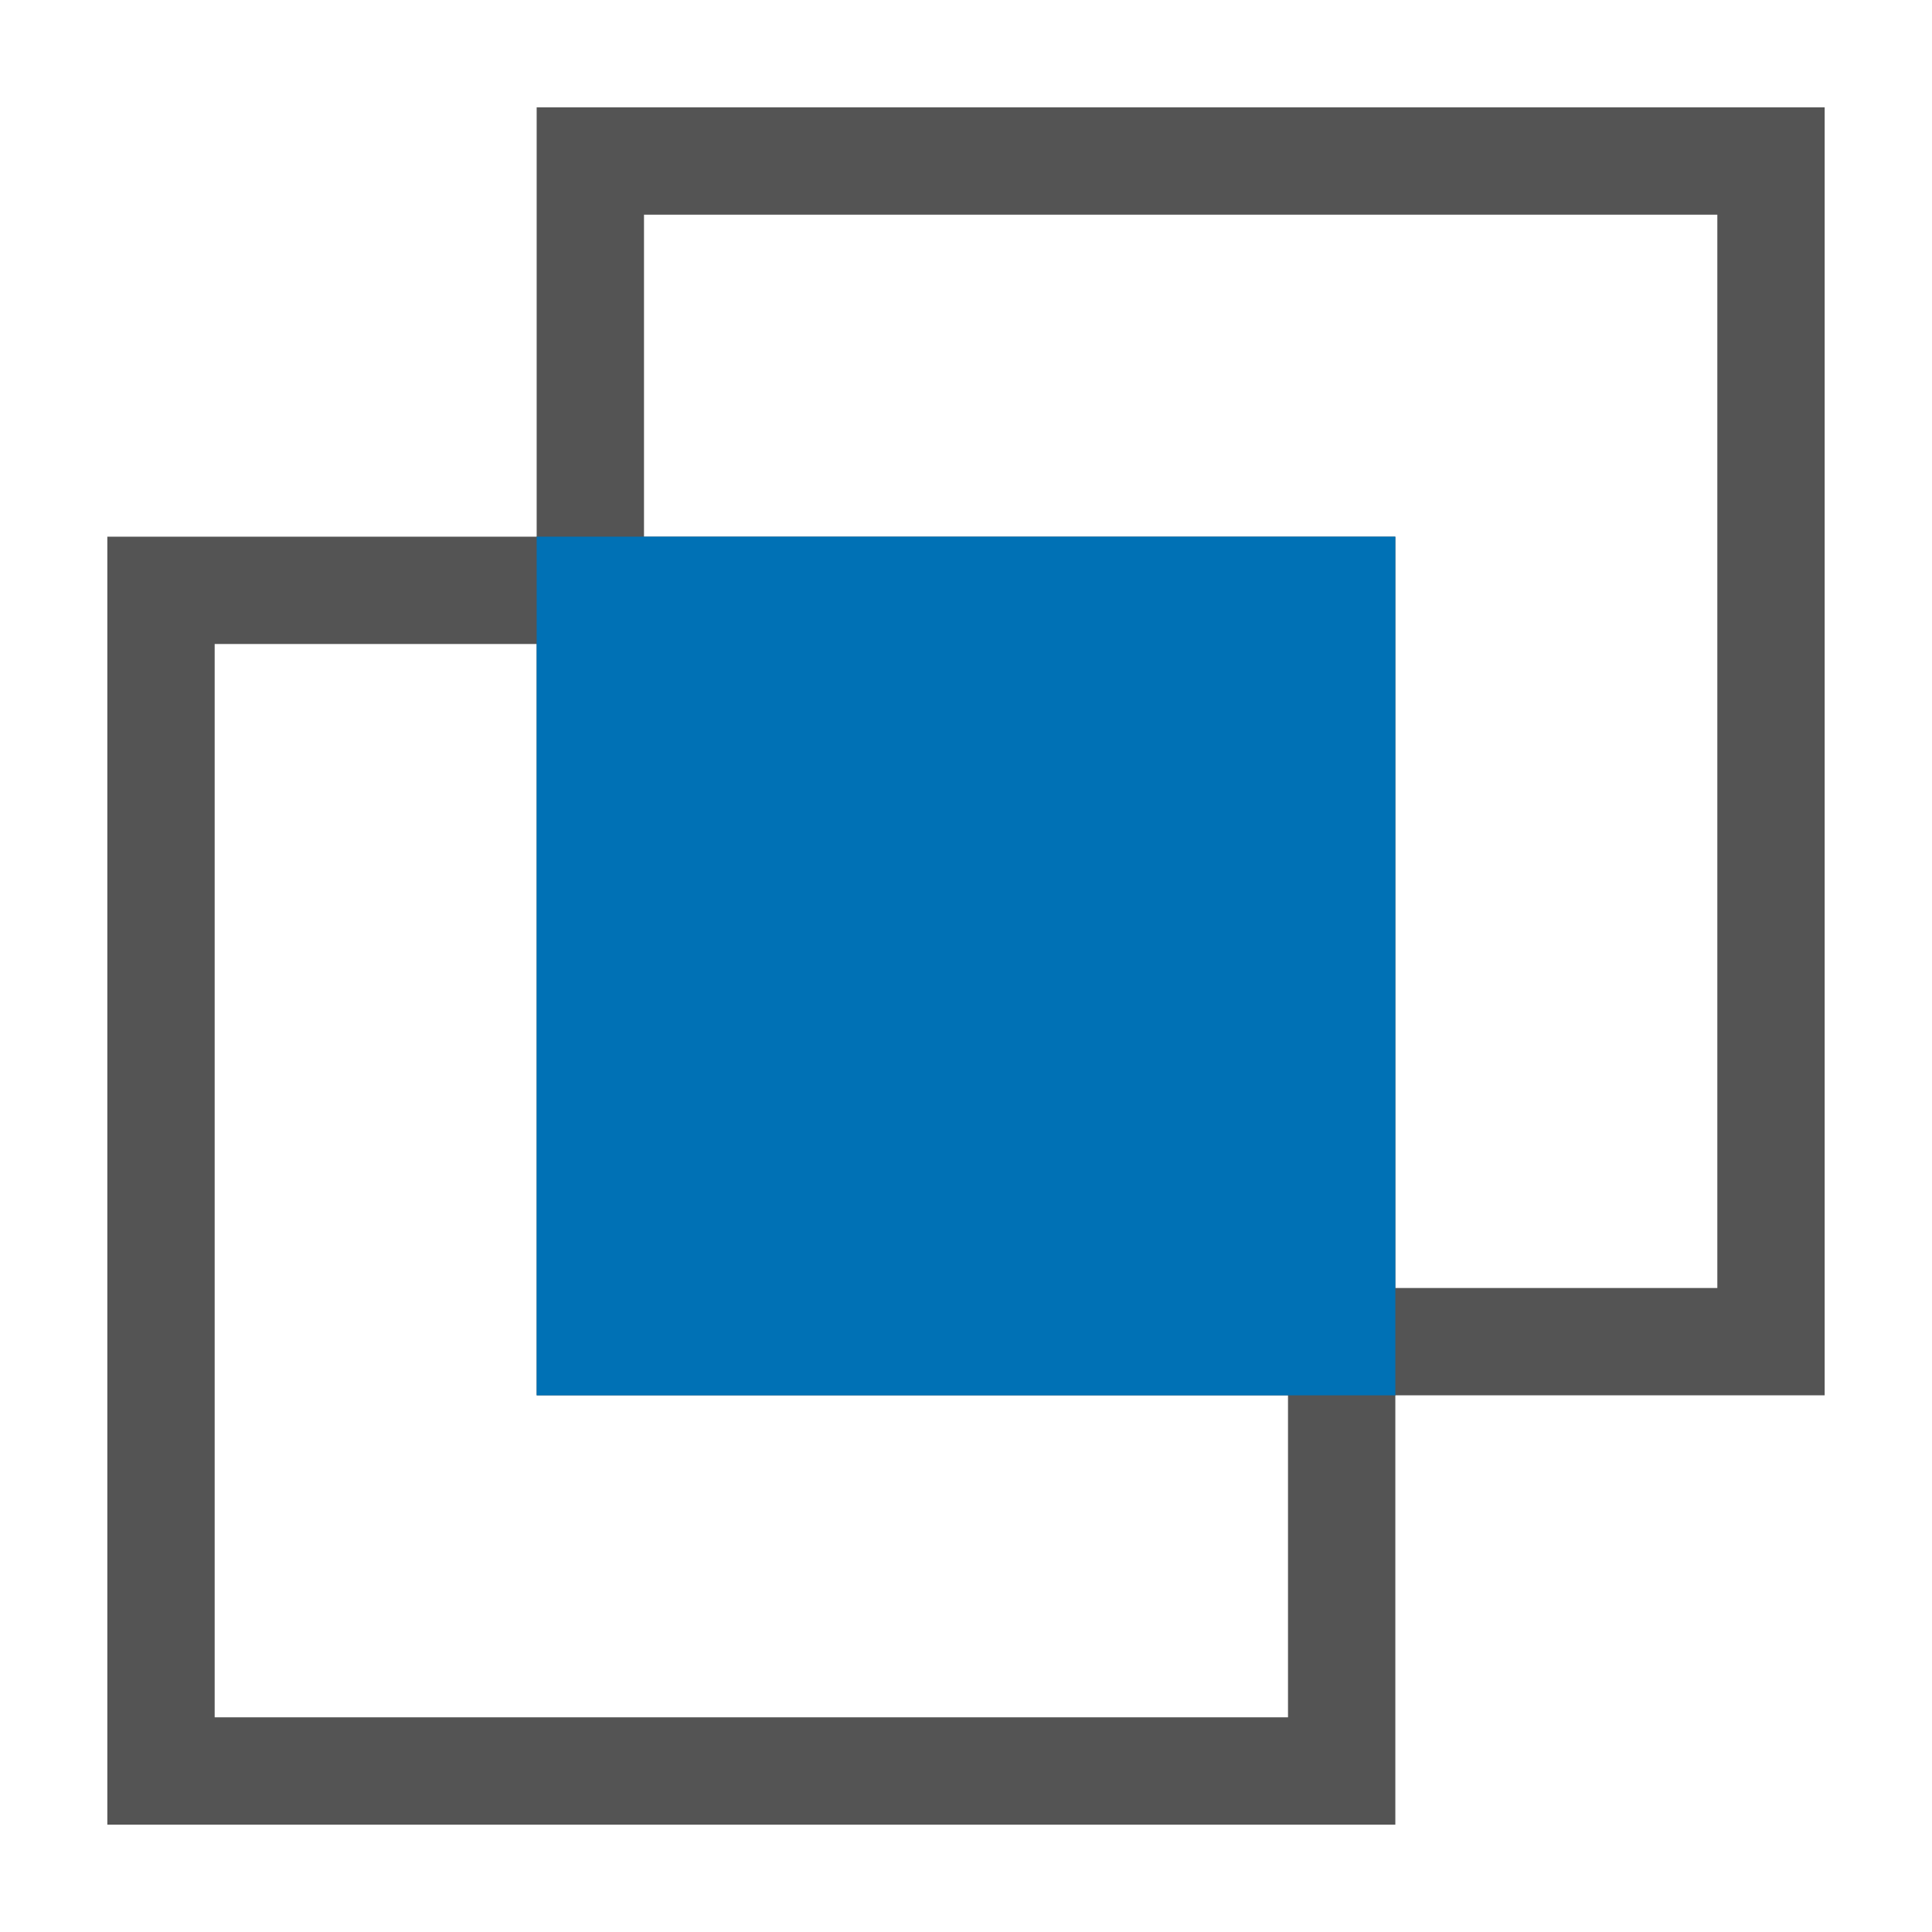
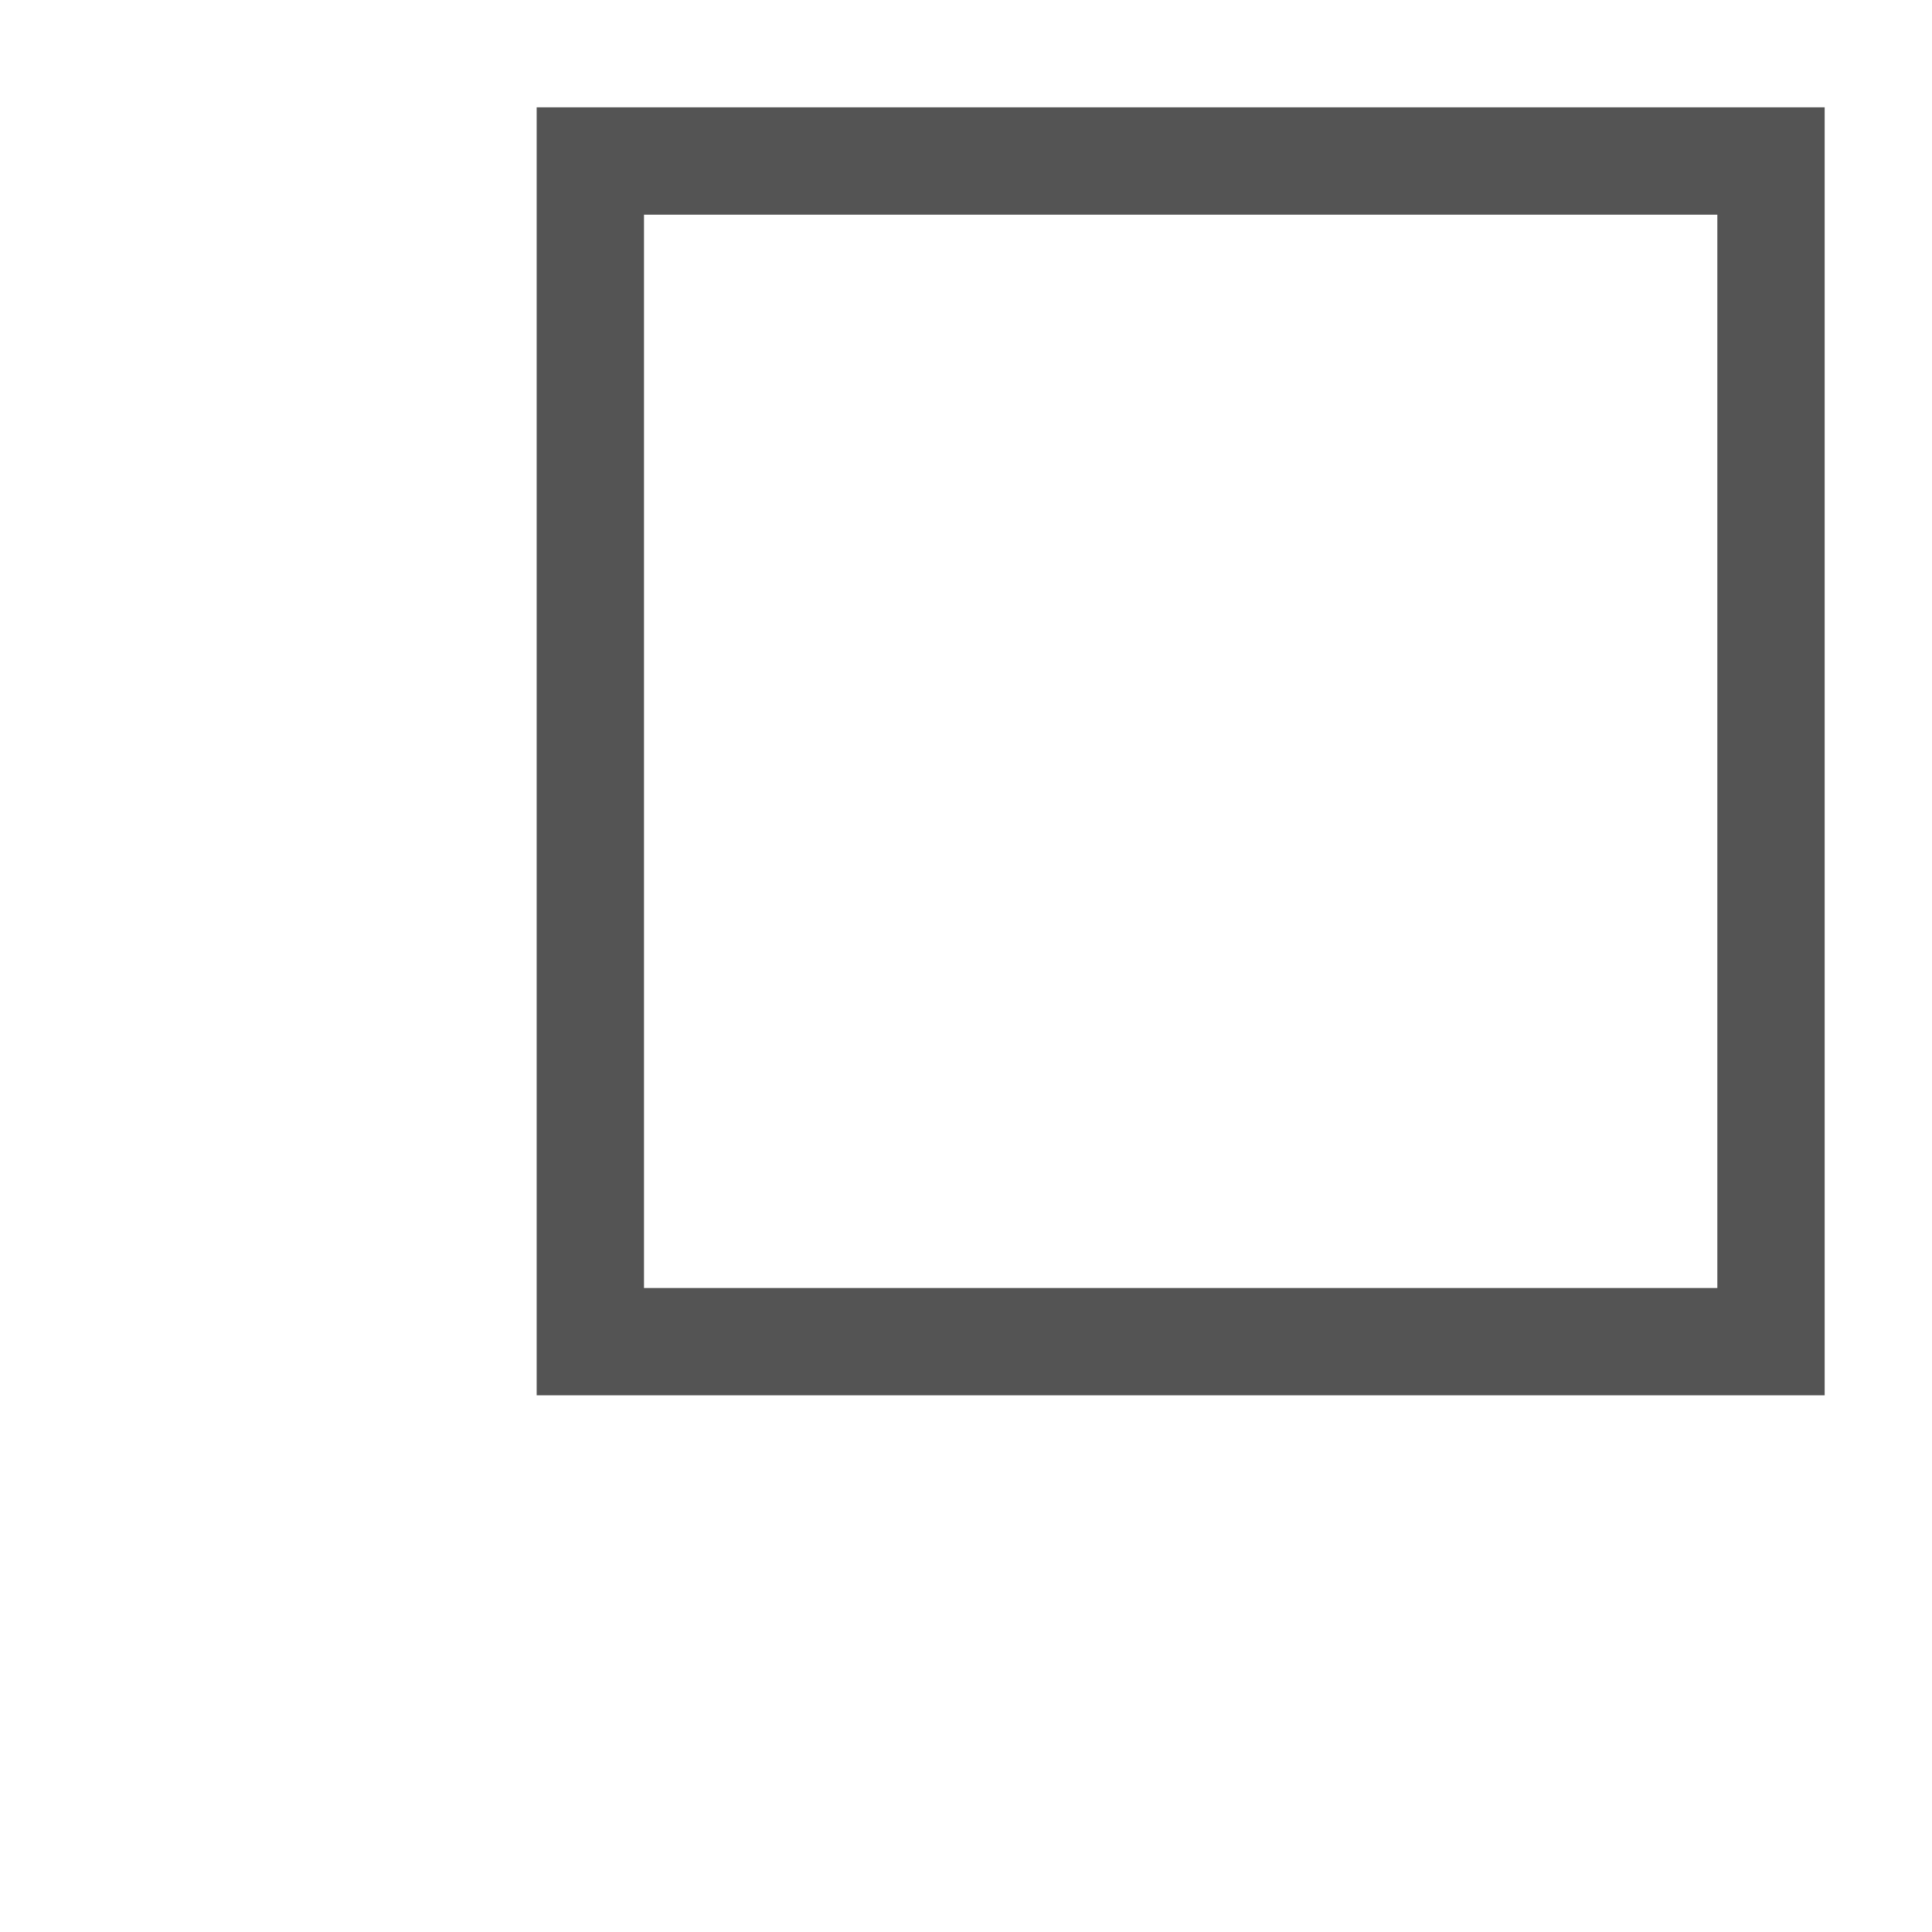
<svg xmlns="http://www.w3.org/2000/svg" id="Layer_1" style="enable-background:new 0 0 18 18;" version="1.1" viewBox="0 0 18 18" x="0px" xml:space="preserve" y="0px">
  <style type="text/css">	.st0{fill:#545454;}
	.st1{fill:#0071B5;}
	.st2{fill:none;}</style>
  <g id="XMLID_1_">
    <path class="st0" d="M16,2v10H6V2H16 M17,1H5v12h12V1L17,1z" id="XMLID_20_" />
  </g>
  <g id="XMLID_2_">
-     <path class="st0" d="M12,6v10H2V6H12 M13,5H1v12h12V5L13,5z" id="XMLID_17_" />
-   </g>
-   <rect class="st1" height="8" id="XMLID_3_" width="8" x="5" y="5" />
-   <rect class="st2" height="18" id="XMLID_4_" width="18" />
+     </g>
</svg>